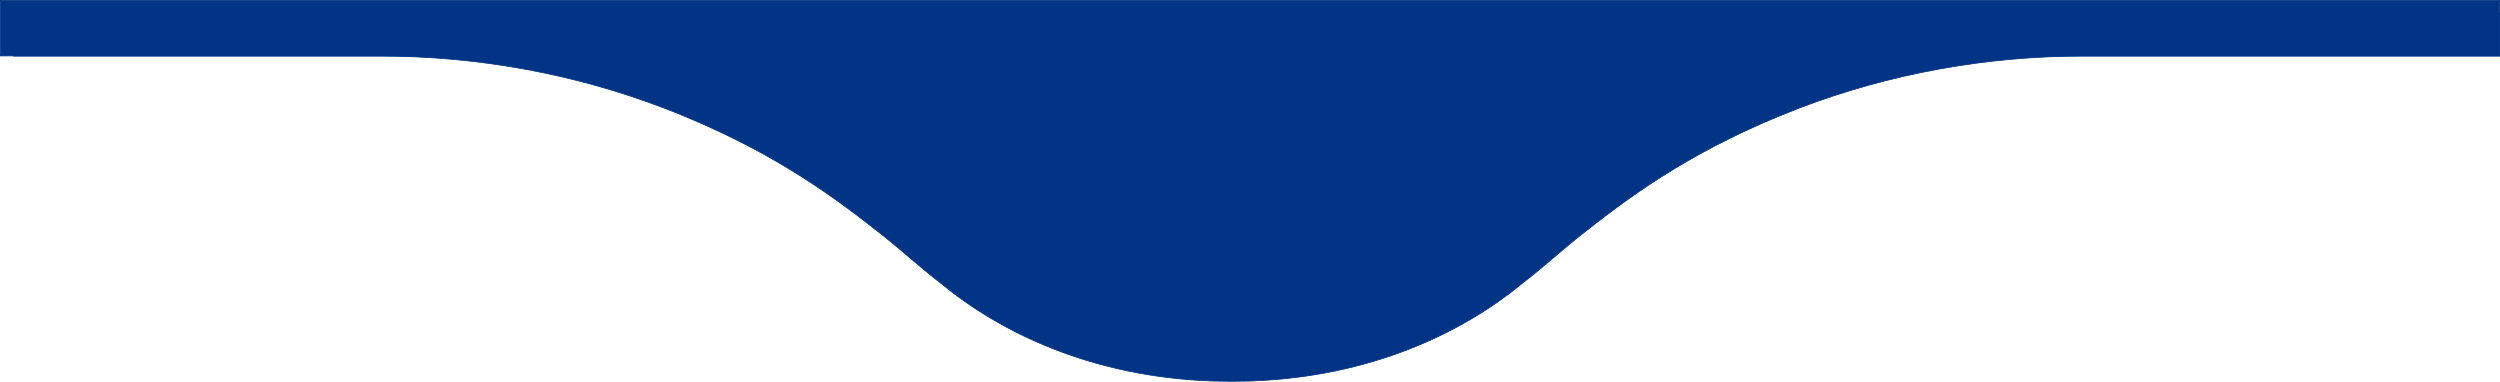
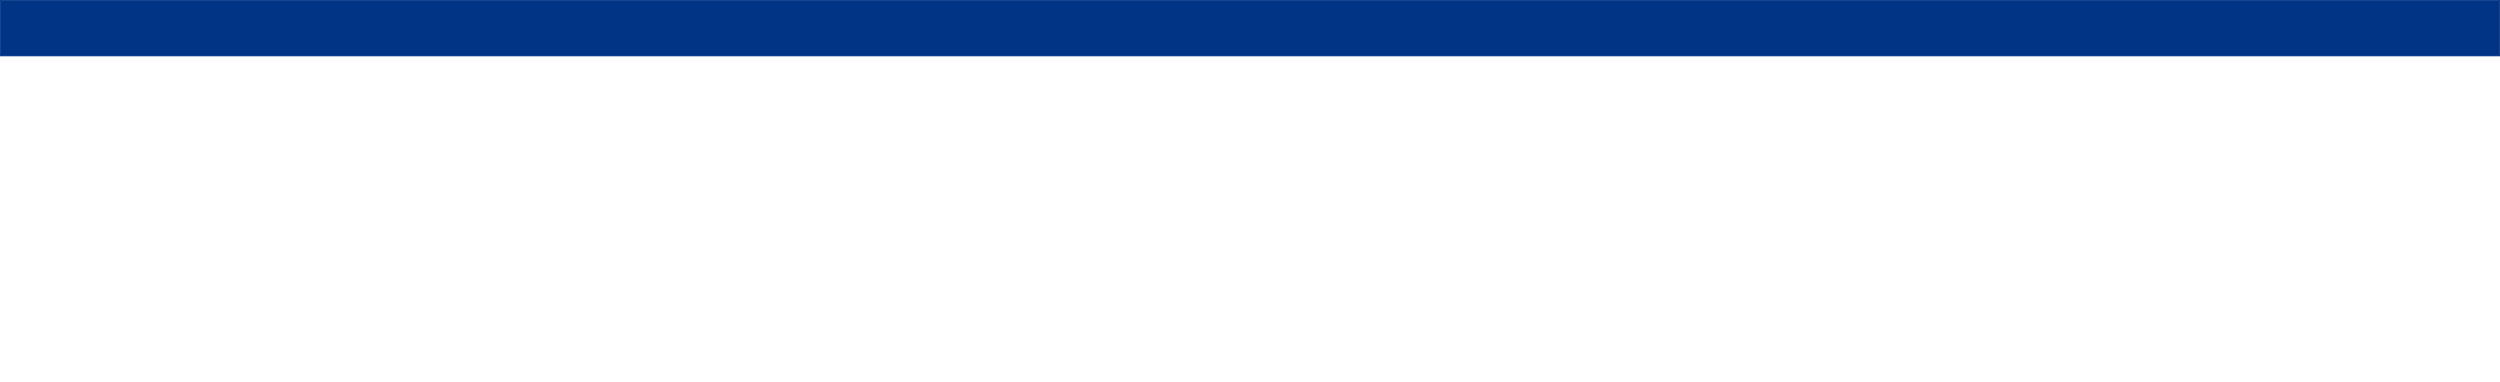
<svg xmlns="http://www.w3.org/2000/svg" version="1.1" id="Layer_1" x="0px" y="0px" viewBox="0 0 3242.3 495.2" style="enable-background:new 0 0 3242.3 495.2;" xml:space="preserve">
  <style type="text/css"> .st0{stroke:#023485;stroke-miterlimit:10;}
</style>
  <title>Asset 4</title>
-   <path class="st0" d="M3241.8,16.7H17.8v56h474c126.4,0,252,22.5,370,67.7c9,3.4,18,7,27,10.8c120.4,50.1,195,105.5,258.7,156.1 c22.5,17.9,46.7,40.1,70.4,58.2l2.1,1.7c78.4,64.8,196.8,121.3,351.1,126.9l3.2,0.1h0.9c7.1,0.2,14.3,0.3,21.6,0.3h1 c7.3,0,14.5-0.1,21.6-0.3h0.9l3.2-0.1c154.3-5.7,272.8-62.2,351.1-126.9l2.1-1.7c23.6-18.1,47.9-40.3,70.4-58.2 c63.7-50.6,138.3-106.1,258.7-156.1c9-3.7,18-7.3,27-10.8c118.1-45.2,243.6-67.7,370-67.7h539V16.7z" fill="#023485" />
  <rect x="0.5" y="0.5" class="st0" width="3241.3" height="72" fill="#023485" />
</svg>